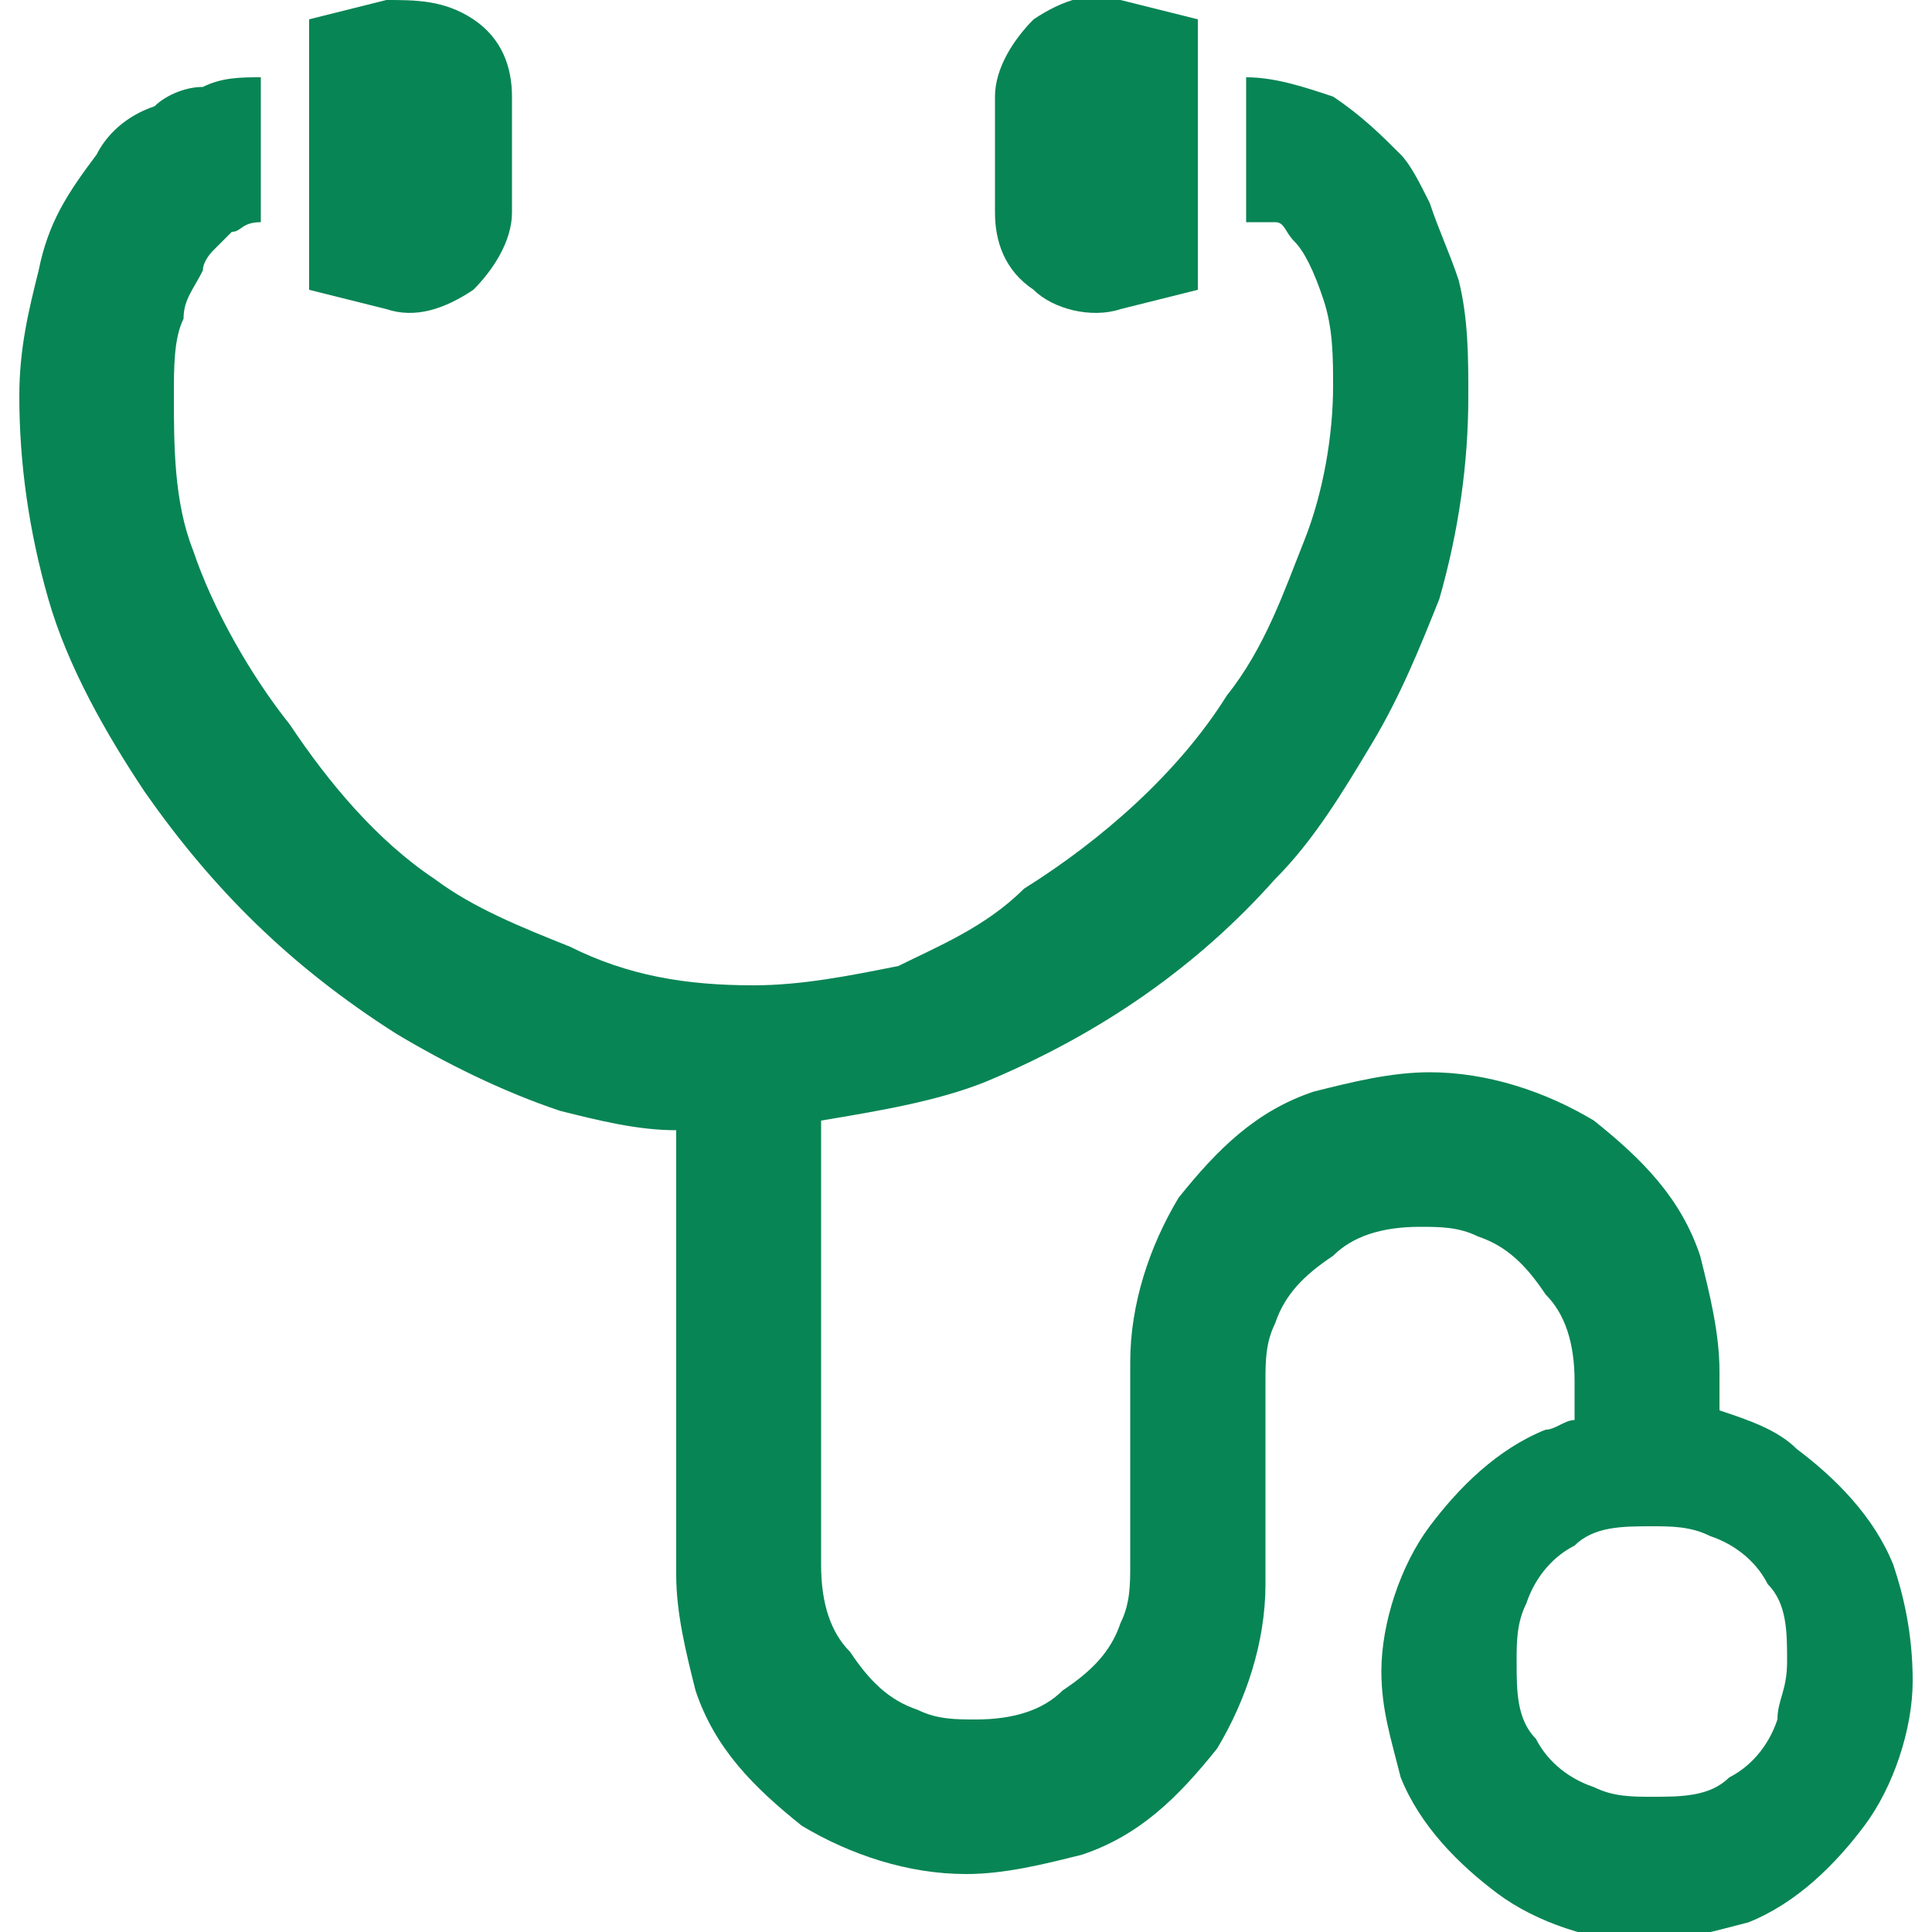
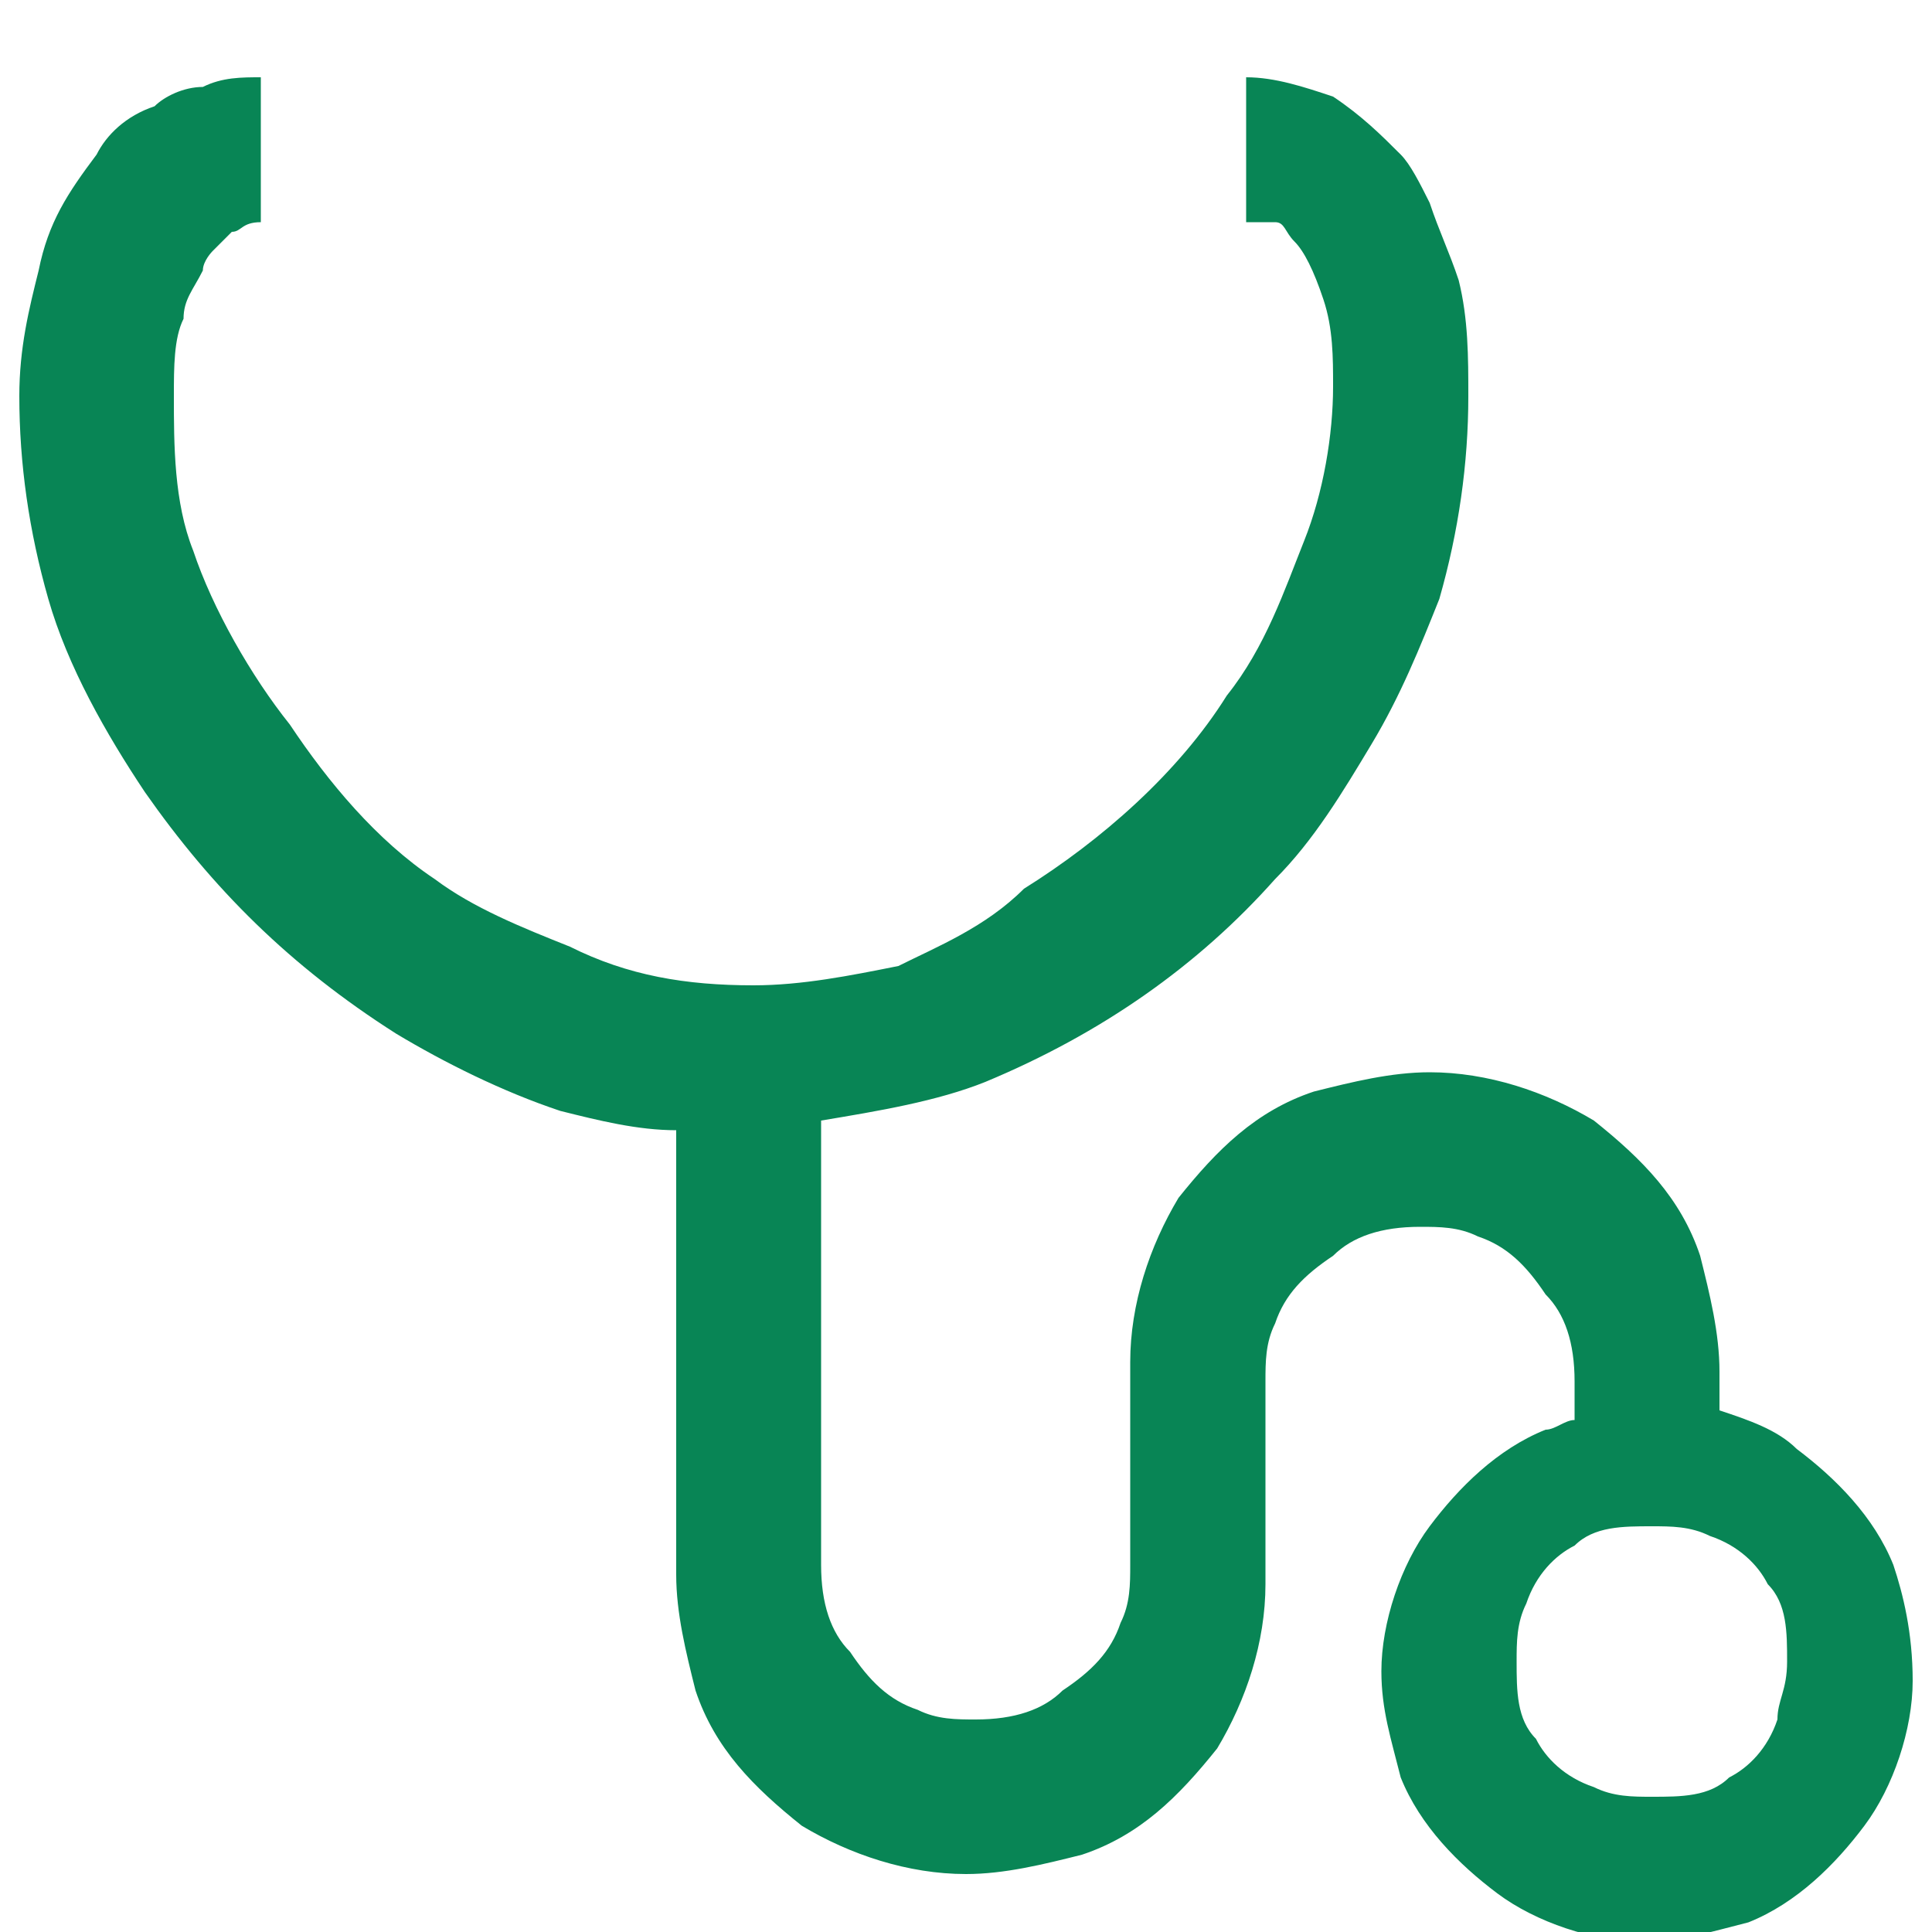
<svg xmlns="http://www.w3.org/2000/svg" version="1.1" id="_x32_" x="0px" y="0px" width="20px" height="20px" viewBox="0 0 20 20" enable-background="new 0 0 20 20" xml:space="preserve">
  <g>
    <path fill="#088555" d="M19.6,16.2c-0.2-0.5-0.6-0.9-1-1.2c-0.2-0.2-0.5-0.3-0.8-0.4v-0.4c0-0.4-0.1-0.8-0.2-1.2   c-0.2-0.6-0.6-1-1.1-1.4c-0.5-0.3-1.1-0.5-1.7-0.5c-0.4,0-0.8,0.1-1.2,0.2c-0.6,0.2-1,0.6-1.4,1.1c-0.3,0.5-0.5,1.1-0.5,1.7v2.1   c0,0.2,0,0.4-0.1,0.6c-0.1,0.3-0.3,0.5-0.6,0.7c-0.2,0.2-0.5,0.3-0.9,0.3c-0.2,0-0.4,0-0.6-0.1c-0.3-0.1-0.5-0.3-0.7-0.6   c-0.2-0.2-0.3-0.5-0.3-0.9v-4.6c0.6-0.1,1.2-0.2,1.7-0.4c1.2-0.5,2.2-1.2,3-2.1c0.4-0.4,0.7-0.9,1-1.4c0.3-0.5,0.5-1,0.7-1.5   c0.2-0.7,0.3-1.4,0.3-2.1c0-0.4,0-0.8-0.1-1.2c-0.1-0.3-0.2-0.5-0.3-0.8c-0.1-0.2-0.2-0.4-0.3-0.5c-0.2-0.2-0.4-0.4-0.7-0.6   c-0.3-0.1-0.6-0.2-0.9-0.2v1.5c0.1,0,0.1,0,0.2,0c0,0,0.1,0,0.1,0c0.1,0,0.1,0.1,0.2,0.2c0.1,0.1,0.2,0.3,0.3,0.6   c0.1,0.3,0.1,0.6,0.1,0.9c0,0.5-0.1,1.1-0.3,1.6c-0.2,0.5-0.4,1.1-0.8,1.6c-0.5,0.8-1.3,1.5-2.1,2C10.2,9.6,9.7,9.8,9.3,10   c-0.5,0.1-1,0.2-1.5,0.2c-0.7,0-1.3-0.1-1.9-0.4C5.4,9.6,4.9,9.4,4.5,9.1C3.9,8.7,3.4,8.1,3,7.5C2.6,7,2.2,6.3,2,5.7   C1.8,5.2,1.8,4.6,1.8,4.1c0-0.3,0-0.6,0.1-0.8c0-0.2,0.1-0.3,0.2-0.5c0-0.1,0.1-0.2,0.1-0.2c0.1-0.1,0.1-0.1,0.2-0.2   c0.1,0,0.1-0.1,0.3-0.1V0.8c-0.2,0-0.4,0-0.6,0.1C1.9,0.9,1.7,1,1.6,1.1C1.3,1.2,1.1,1.4,1,1.6C0.7,2,0.5,2.3,0.4,2.8   C0.3,3.2,0.2,3.6,0.2,4.1c0,0.7,0.1,1.4,0.3,2.1c0.2,0.7,0.6,1.4,1,2c0.7,1,1.5,1.8,2.6,2.5c0.5,0.3,1.1,0.6,1.7,0.8   c0.4,0.1,0.8,0.2,1.2,0.2v4.6c0,0.4,0.1,0.8,0.2,1.2c0.2,0.6,0.6,1,1.1,1.4c0.5,0.3,1.1,0.5,1.7,0.5c0.4,0,0.8-0.1,1.2-0.2   c0.6-0.2,1-0.6,1.4-1.1c0.3-0.5,0.5-1.1,0.5-1.7v-2.1c0-0.2,0-0.4,0.1-0.6c0.1-0.3,0.3-0.5,0.6-0.7c0.2-0.2,0.5-0.3,0.9-0.3   c0.2,0,0.4,0,0.6,0.1c0.3,0.1,0.5,0.3,0.7,0.6c0.2,0.2,0.3,0.5,0.3,0.9v0.4c-0.1,0-0.2,0.1-0.3,0.1c-0.5,0.2-0.9,0.6-1.2,1   c-0.3,0.4-0.5,1-0.5,1.5c0,0.4,0.1,0.7,0.2,1.1c0.2,0.5,0.6,0.9,1,1.2c0.4,0.3,1,0.5,1.5,0.5c0.4,0,0.7-0.1,1.1-0.2   c0.5-0.2,0.9-0.6,1.2-1c0.3-0.4,0.5-1,0.5-1.5C19.8,16.9,19.7,16.5,19.6,16.2z M18.4,17.8c-0.1,0.3-0.3,0.5-0.5,0.6   c-0.2,0.2-0.5,0.2-0.8,0.2c-0.2,0-0.4,0-0.6-0.1c-0.3-0.1-0.5-0.3-0.6-0.5c-0.2-0.2-0.2-0.5-0.2-0.8c0-0.2,0-0.4,0.1-0.6   c0.1-0.3,0.3-0.5,0.5-0.6c0.2-0.2,0.5-0.2,0.8-0.2c0.2,0,0.4,0,0.6,0.1c0.3,0.1,0.5,0.3,0.6,0.5c0.2,0.2,0.2,0.5,0.2,0.8   C18.5,17.5,18.4,17.6,18.4,17.8z" />
-     <path fill="#088555" d="M4.9,3c0.2-0.2,0.4-0.5,0.4-0.8V1c0-0.3-0.1-0.6-0.4-0.8C4.6,0,4.3,0,4,0L3.2,0.2V3L4,3.2   C4.3,3.3,4.6,3.2,4.9,3z" />
-     <path fill="#088555" d="M10.7,3c0.2,0.2,0.6,0.3,0.9,0.2L12.4,3V0.2L11.6,0c-0.3-0.1-0.6,0-0.9,0.2c-0.2,0.2-0.4,0.5-0.4,0.8v1.2   C10.3,2.5,10.4,2.8,10.7,3z" />
  </g>
</svg>